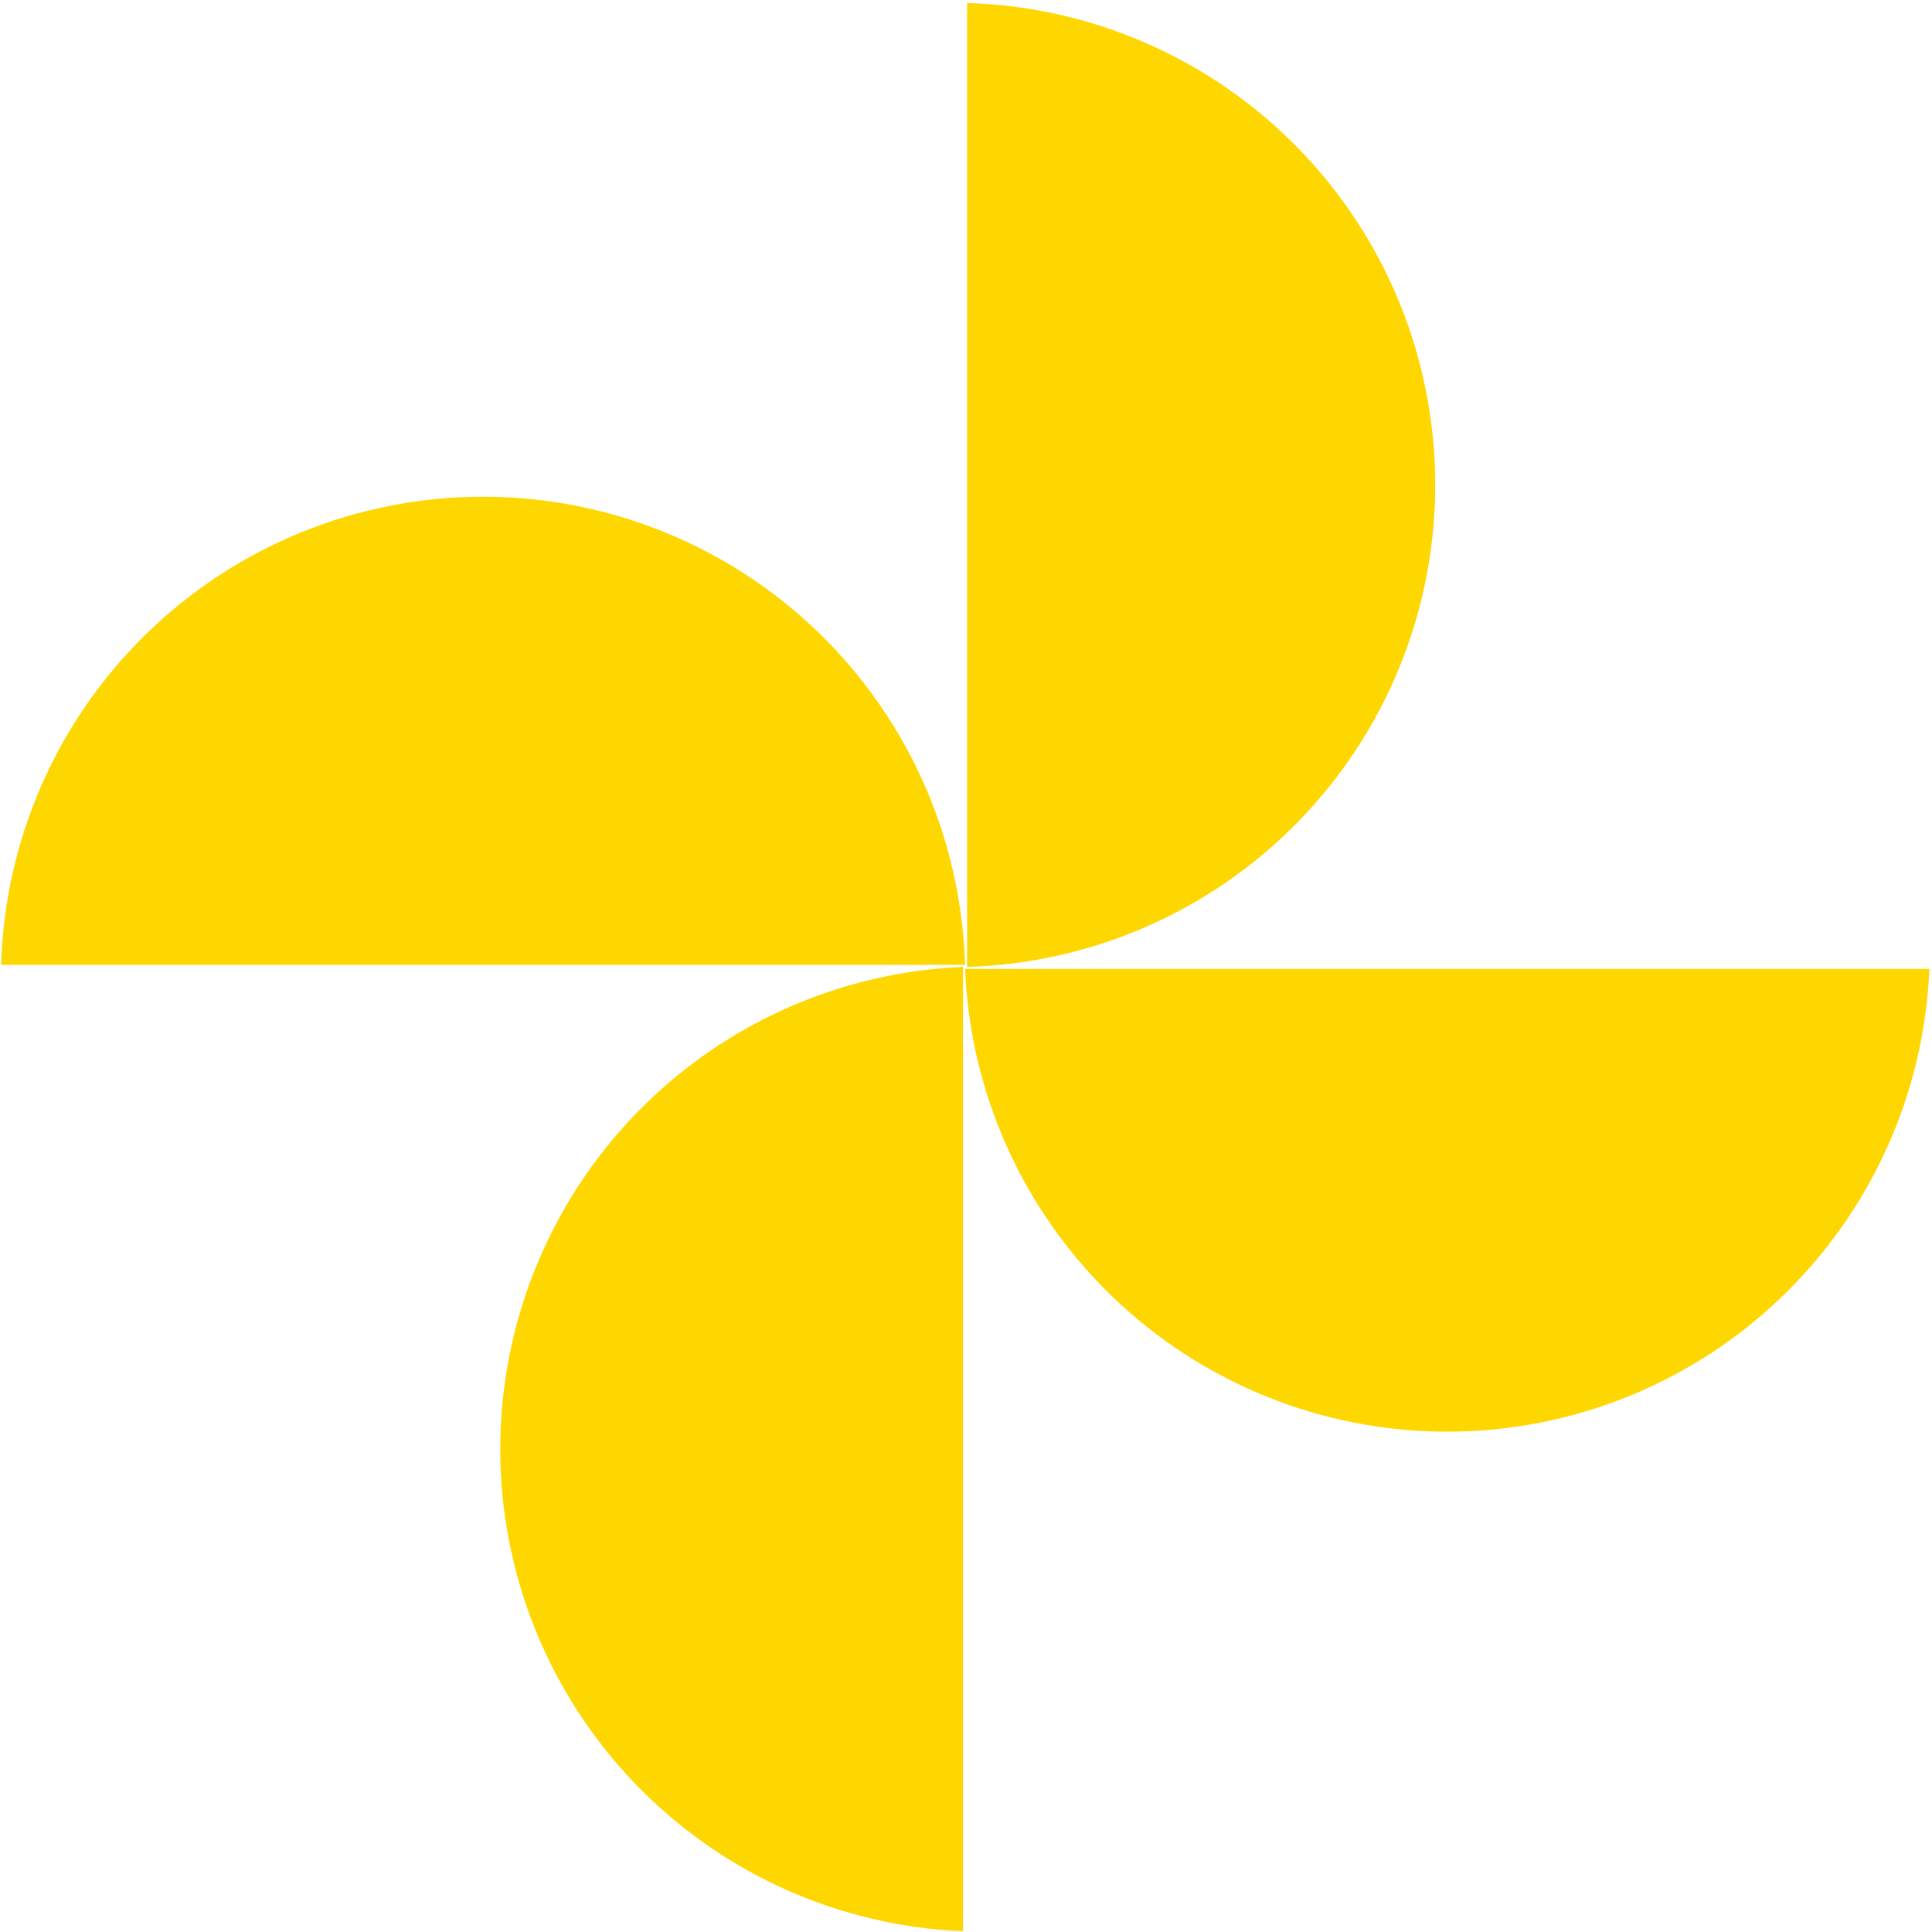
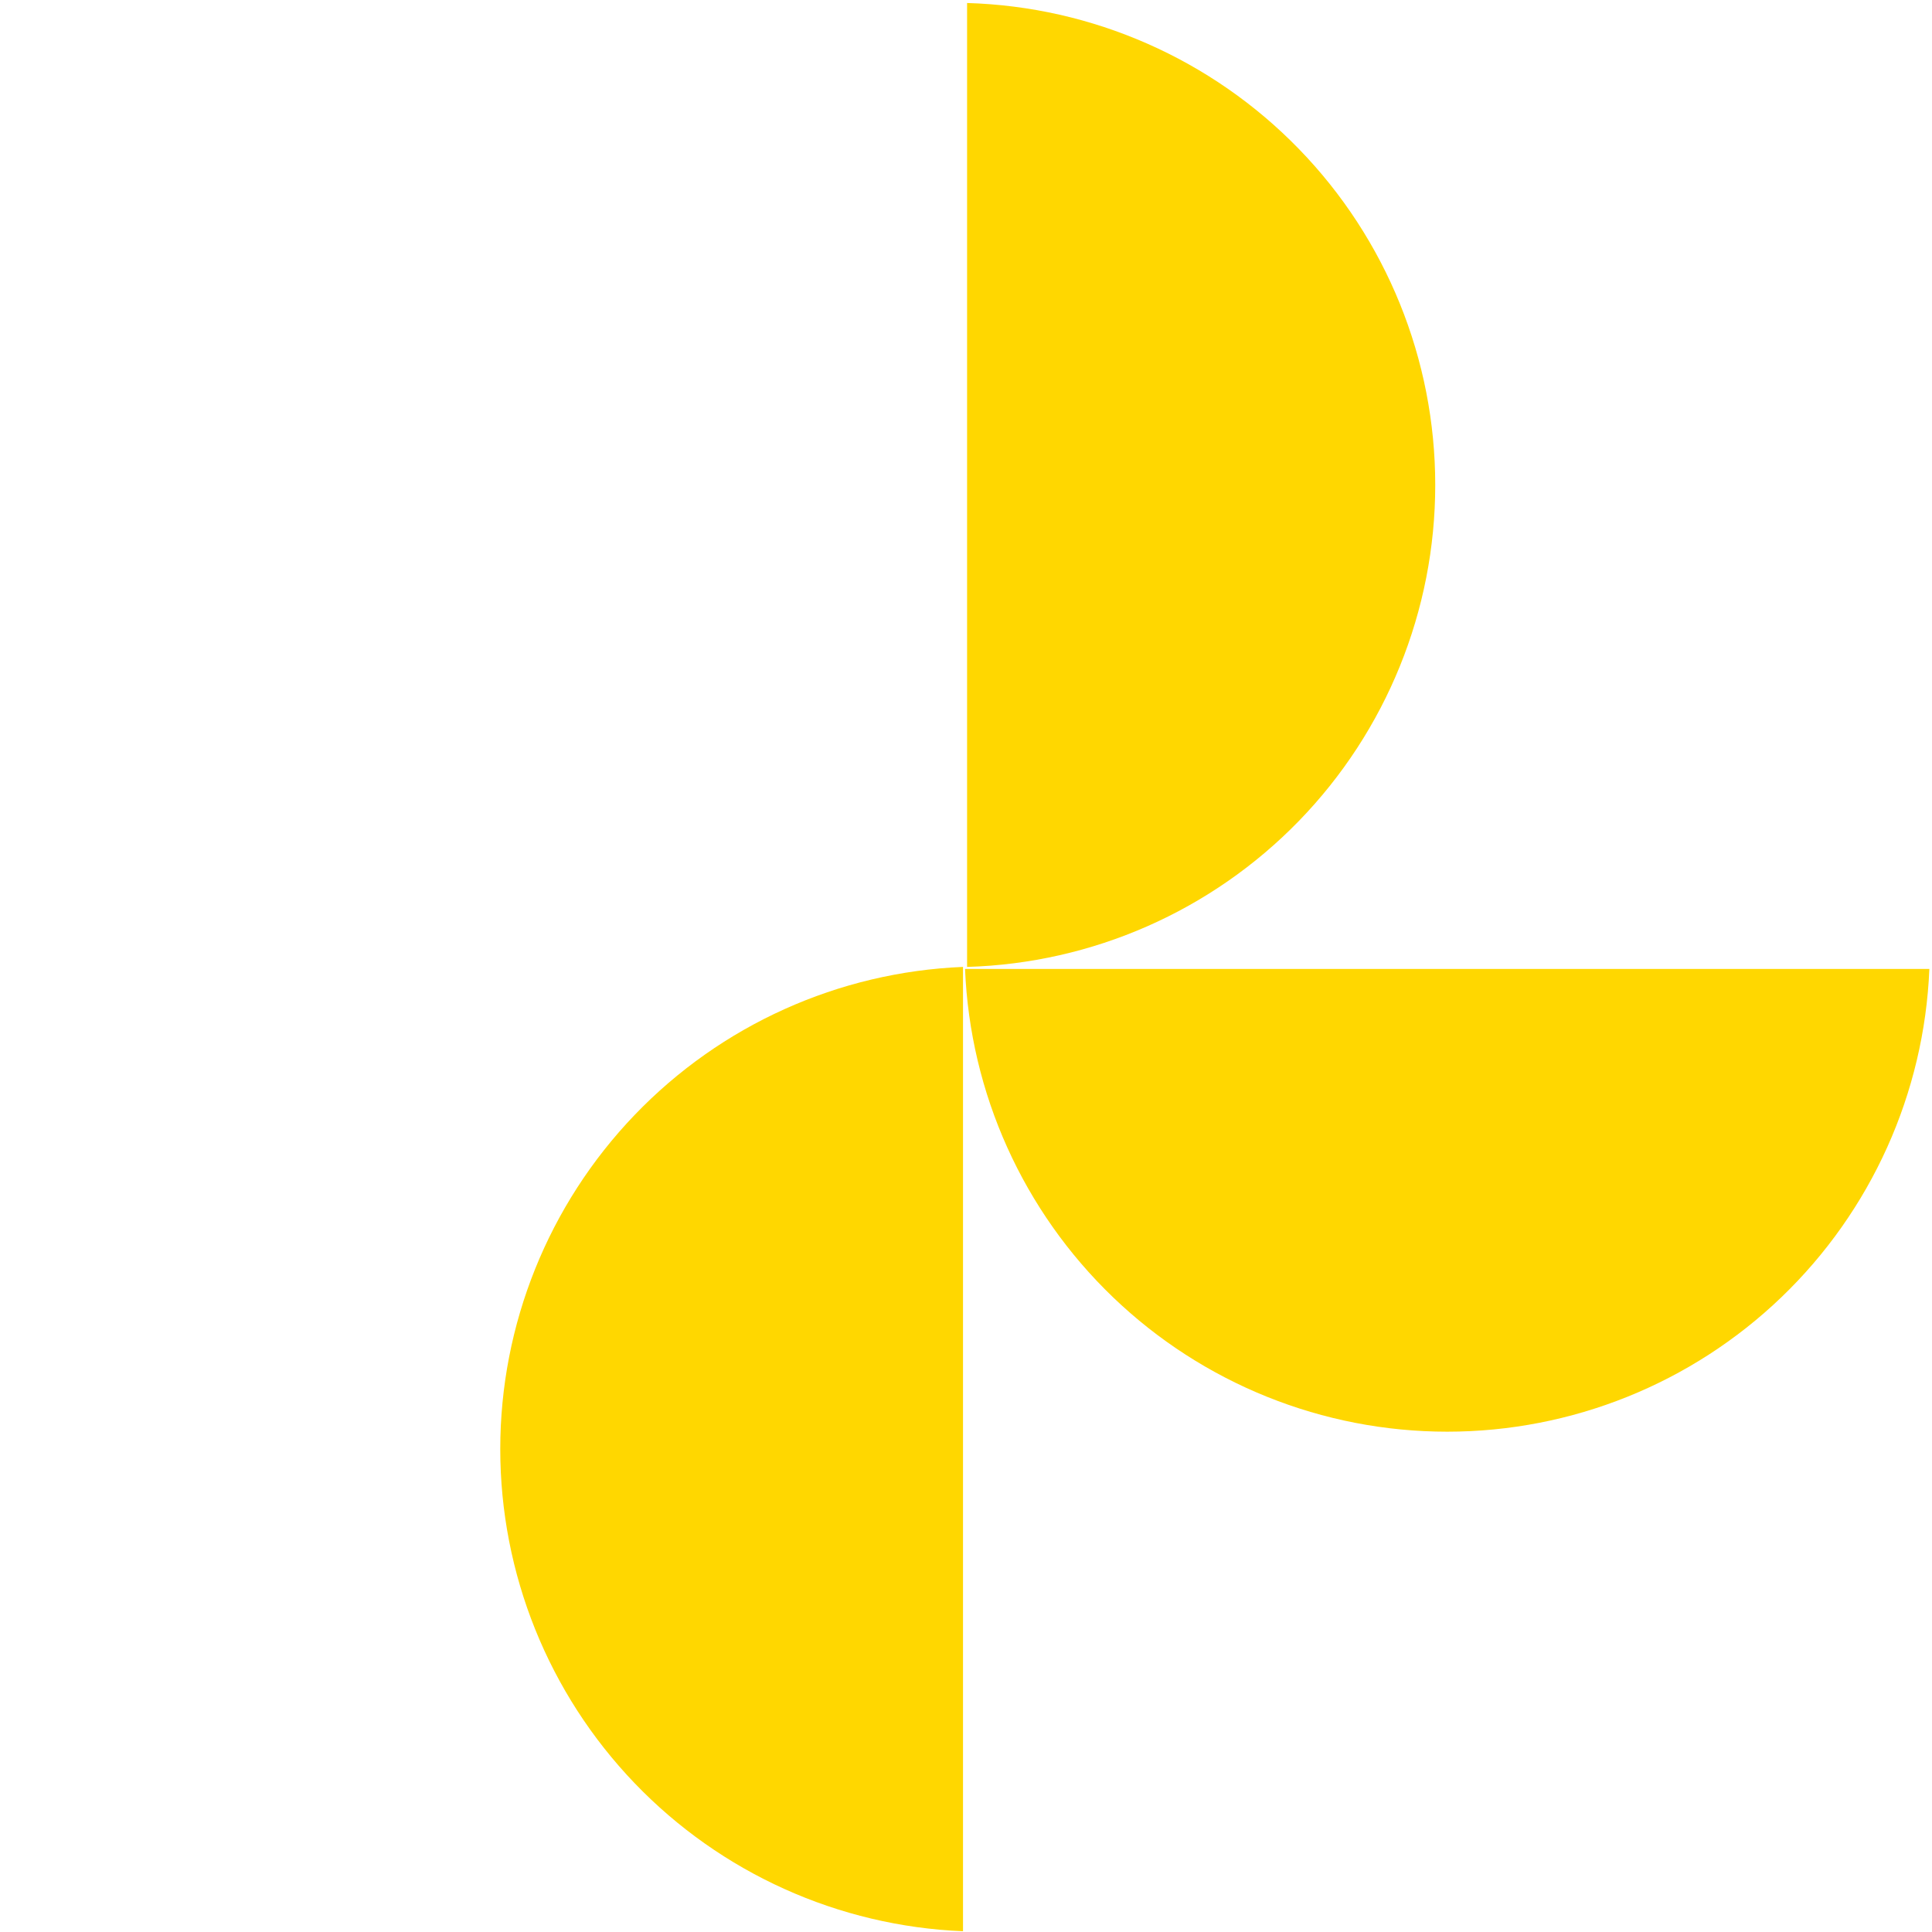
<svg xmlns="http://www.w3.org/2000/svg" width="242" height="242" viewBox="0 0 242 242" fill="none">
  <path d="M121.136 121.115C136.843 120.659 151.754 114.098 162.703 102.826C173.652 91.555 179.776 76.46 179.776 60.746C179.776 45.032 173.652 29.936 162.703 18.665C151.754 7.393 136.843 0.833 121.136 0.376V121.115Z" fill="#FFD700" />
  <path d="M120.626 121.114C105.037 121.755 90.3 128.398 79.497 139.655C68.695 150.911 62.662 165.908 62.662 181.509C62.662 197.111 68.695 212.108 79.497 223.364C90.3 234.621 105.037 241.264 120.626 241.905V121.114Z" fill="#FFD700" />
  <path d="M120.879 121.368C121.52 136.956 128.163 151.693 139.42 162.496C150.676 173.299 165.673 179.331 181.275 179.331C196.876 179.331 211.873 173.299 223.129 162.496C234.386 151.693 241.029 136.956 241.67 121.368H120.879Z" fill="#FFD700" />
-   <path d="M120.879 120.859C120.423 105.152 113.862 90.241 102.591 79.292C91.319 68.343 76.224 62.219 60.51 62.219C44.796 62.219 29.701 68.343 18.429 79.292C7.157 90.241 0.597 105.152 0.14 120.859H120.879Z" fill="#FFD700" />
</svg>